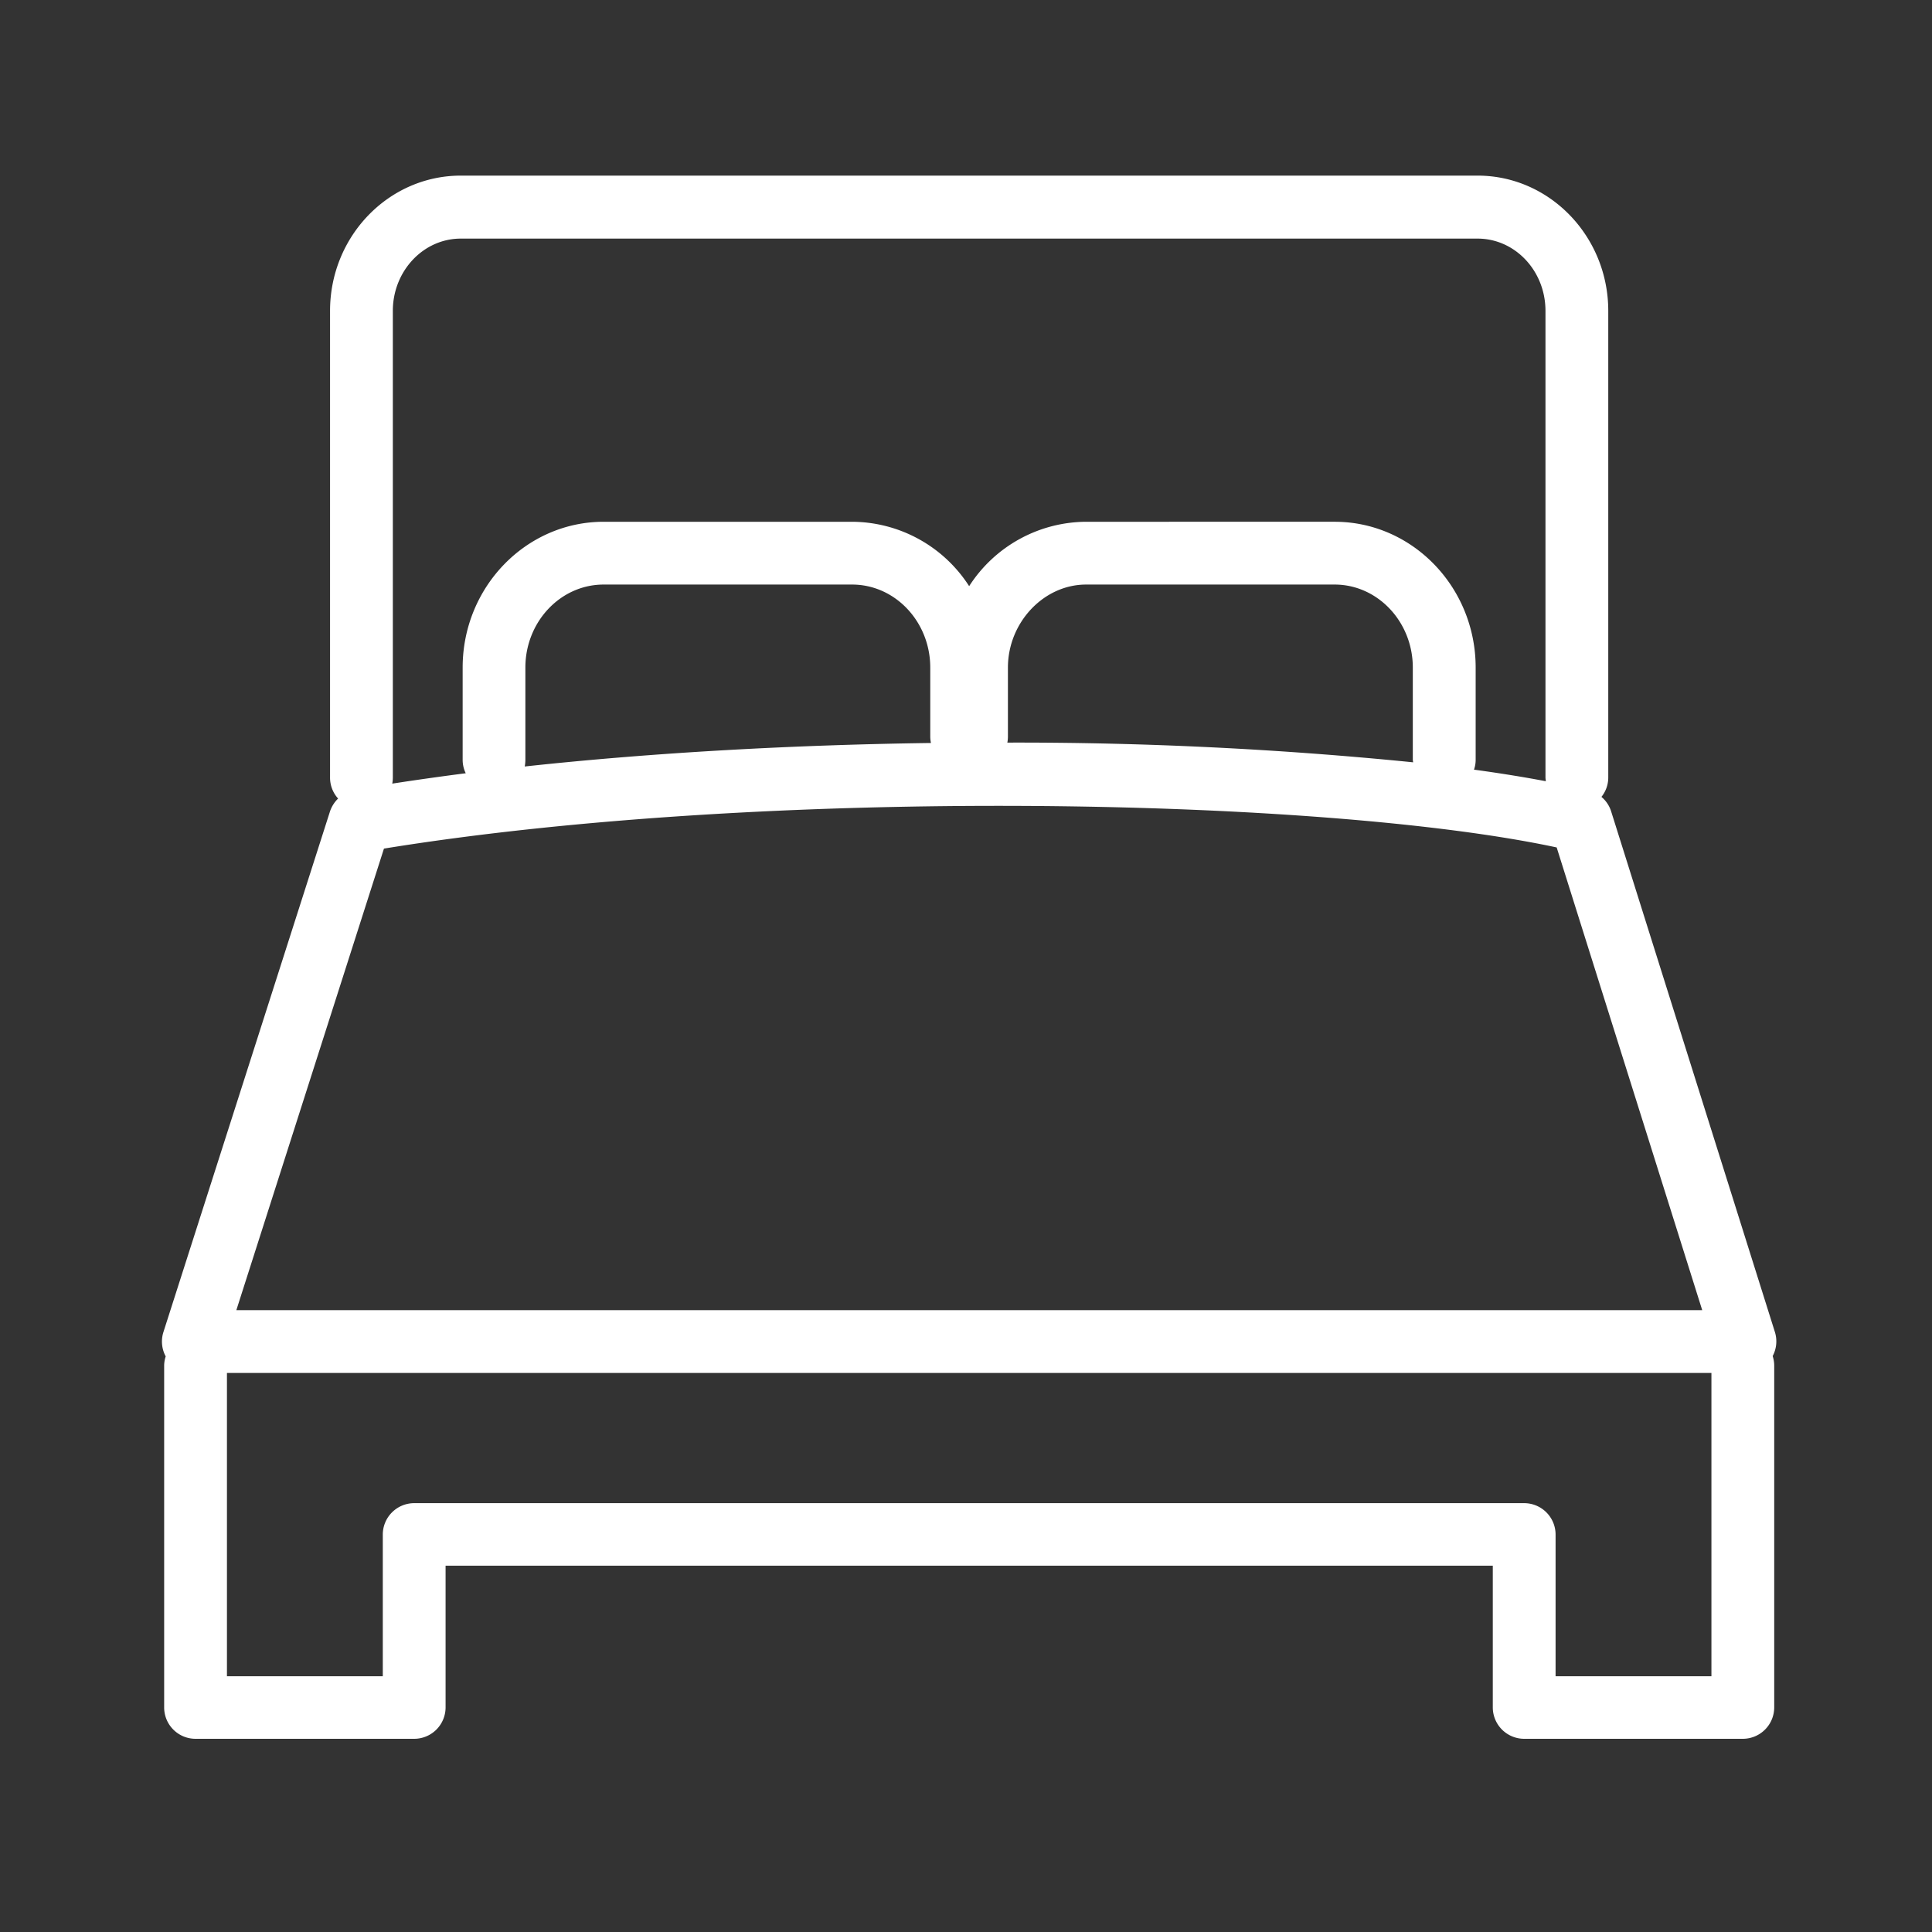
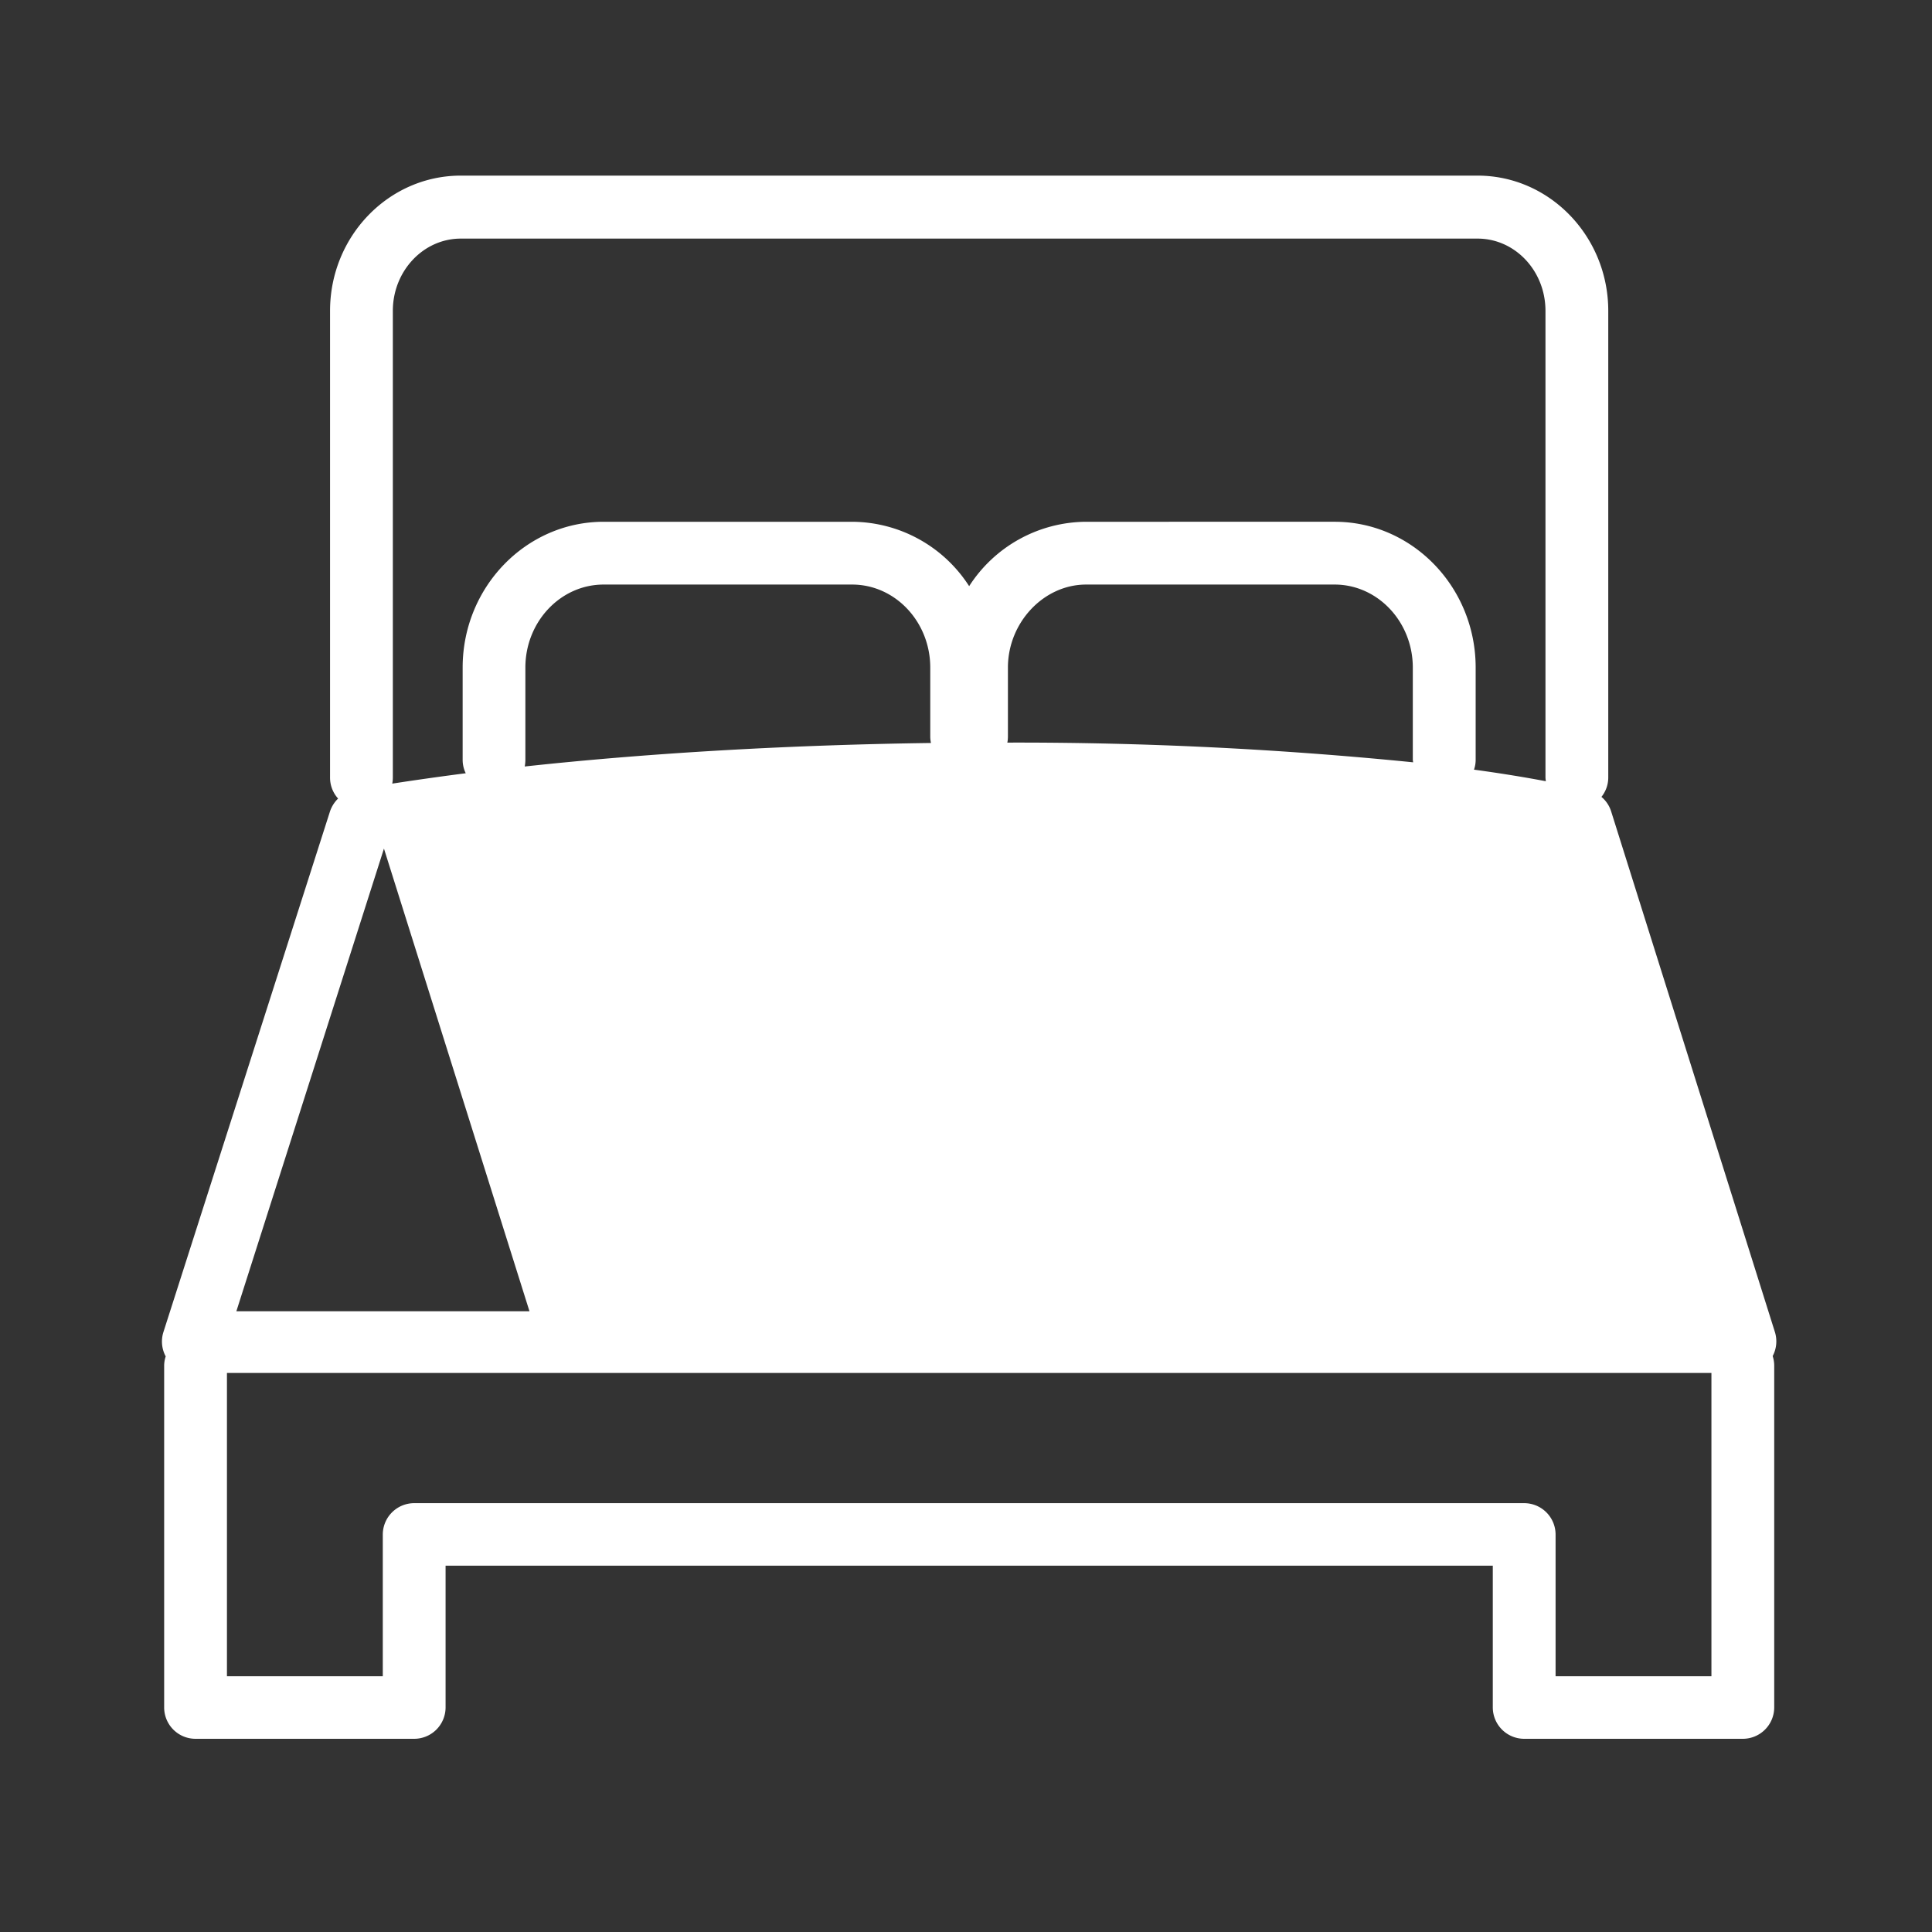
<svg xmlns="http://www.w3.org/2000/svg" id="Capa_1" data-name="Capa 1" viewBox="0 0 300 300">
  <rect x="0" y="0" width="300" height="300" fill="#333333" stroke="none" />
  <defs>
    <style>.cls-1{fill:#fff;}</style>
  </defs>
-   <path class="cls-1" d="M275.61,206.85,250.18,126a4.82,4.82,0,0,0-1.51-2.26,4.79,4.79,0,0,0,1.06-3V48.27c0-11.56-9.1-21-20.29-21H71.55c-11.19,0-20.3,9.41-20.3,21v72.46A4.83,4.83,0,0,0,52.5,124a5,5,0,0,0-1.26,2L25.38,206.83a4.86,4.86,0,0,0,.35,3.79,4.75,4.75,0,0,0-.24,1.42v53.12A4.87,4.87,0,0,0,30.37,270H64.31a4.88,4.88,0,0,0,4.88-4.88v-22H231.8v22a4.88,4.88,0,0,0,4.88,4.88h33.94a4.88,4.88,0,0,0,4.88-4.88V212a4.87,4.87,0,0,0-.24-1.43A4.87,4.87,0,0,0,275.61,206.85ZM71.55,37.05H229.44c5.81,0,10.54,5,10.54,11.22v72.46a5.42,5.42,0,0,0,.06.58c-3.41-.65-7.14-1.25-11.16-1.8a4.57,4.57,0,0,0,.26-1.49V103.66c0-12.48-9.82-22.64-21.89-22.64H168.66a21.72,21.72,0,0,0-18.17,10,21.72,21.72,0,0,0-18.17-10H93.74c-12.08,0-21.9,10.16-21.9,22.64V118a4.77,4.77,0,0,0,.48,2.07q-5.82.75-11.41,1.61a5.23,5.23,0,0,0,.09-1V48.27C61,42.09,65.73,37.05,71.55,37.05Zm73,78.32c-21.15.29-42.87,1.46-63.07,3.65a5.56,5.56,0,0,0,.1-1V103.66c0-7.1,5.45-12.89,12.15-12.89h38.58c6.7,0,12.14,5.79,12.14,12.89v10.76A5,5,0,0,0,144.56,115.37Zm74.87,3a617.35,617.35,0,0,0-63-3.06,5.15,5.15,0,0,0,.09-.88V103.66c0-7,5.56-12.89,12.14-12.89h38.59c6.69,0,12.14,5.79,12.14,12.89V118C219.39,118.14,219.42,118.25,219.43,118.36ZM59.62,131.77c59.21-9.61,145.59-8,182.1-.18l22.6,71.85H36.7ZM241.55,260.29v-22a4.88,4.88,0,0,0-4.87-4.88H64.31a4.88,4.88,0,0,0-4.87,4.88v22H35.24v-47.1H265.75v47.1Z" />
+   <path class="cls-1" d="M275.61,206.85,250.18,126a4.82,4.82,0,0,0-1.51-2.26,4.79,4.79,0,0,0,1.06-3V48.27c0-11.56-9.1-21-20.29-21H71.55c-11.19,0-20.3,9.41-20.3,21v72.46A4.83,4.83,0,0,0,52.5,124a5,5,0,0,0-1.26,2L25.38,206.83a4.86,4.86,0,0,0,.35,3.79,4.75,4.75,0,0,0-.24,1.42v53.12A4.87,4.87,0,0,0,30.37,270H64.31a4.88,4.88,0,0,0,4.88-4.88v-22H231.8v22a4.88,4.88,0,0,0,4.88,4.88h33.94a4.88,4.88,0,0,0,4.88-4.88V212a4.87,4.87,0,0,0-.24-1.43A4.87,4.87,0,0,0,275.61,206.85ZM71.55,37.05H229.44c5.81,0,10.54,5,10.54,11.22v72.46a5.42,5.42,0,0,0,.06.58c-3.41-.65-7.14-1.25-11.16-1.8a4.57,4.57,0,0,0,.26-1.49V103.66c0-12.48-9.82-22.64-21.89-22.64H168.66a21.72,21.72,0,0,0-18.17,10,21.72,21.72,0,0,0-18.17-10H93.74c-12.08,0-21.9,10.16-21.9,22.64V118a4.77,4.77,0,0,0,.48,2.07q-5.82.75-11.41,1.61a5.23,5.23,0,0,0,.09-1V48.27C61,42.09,65.73,37.05,71.55,37.05Zm73,78.32c-21.15.29-42.87,1.46-63.07,3.65a5.56,5.56,0,0,0,.1-1V103.66c0-7.1,5.45-12.89,12.15-12.89h38.58c6.7,0,12.14,5.79,12.14,12.89v10.76A5,5,0,0,0,144.56,115.37Zm74.87,3a617.35,617.35,0,0,0-63-3.06,5.15,5.15,0,0,0,.09-.88V103.66c0-7,5.56-12.89,12.14-12.89h38.59c6.69,0,12.14,5.79,12.14,12.89V118C219.39,118.14,219.42,118.25,219.43,118.36ZM59.62,131.77l22.6,71.85H36.7ZM241.55,260.29v-22a4.88,4.88,0,0,0-4.87-4.88H64.31a4.88,4.88,0,0,0-4.87,4.88v22H35.24v-47.1H265.75v47.1Z" />
</svg>